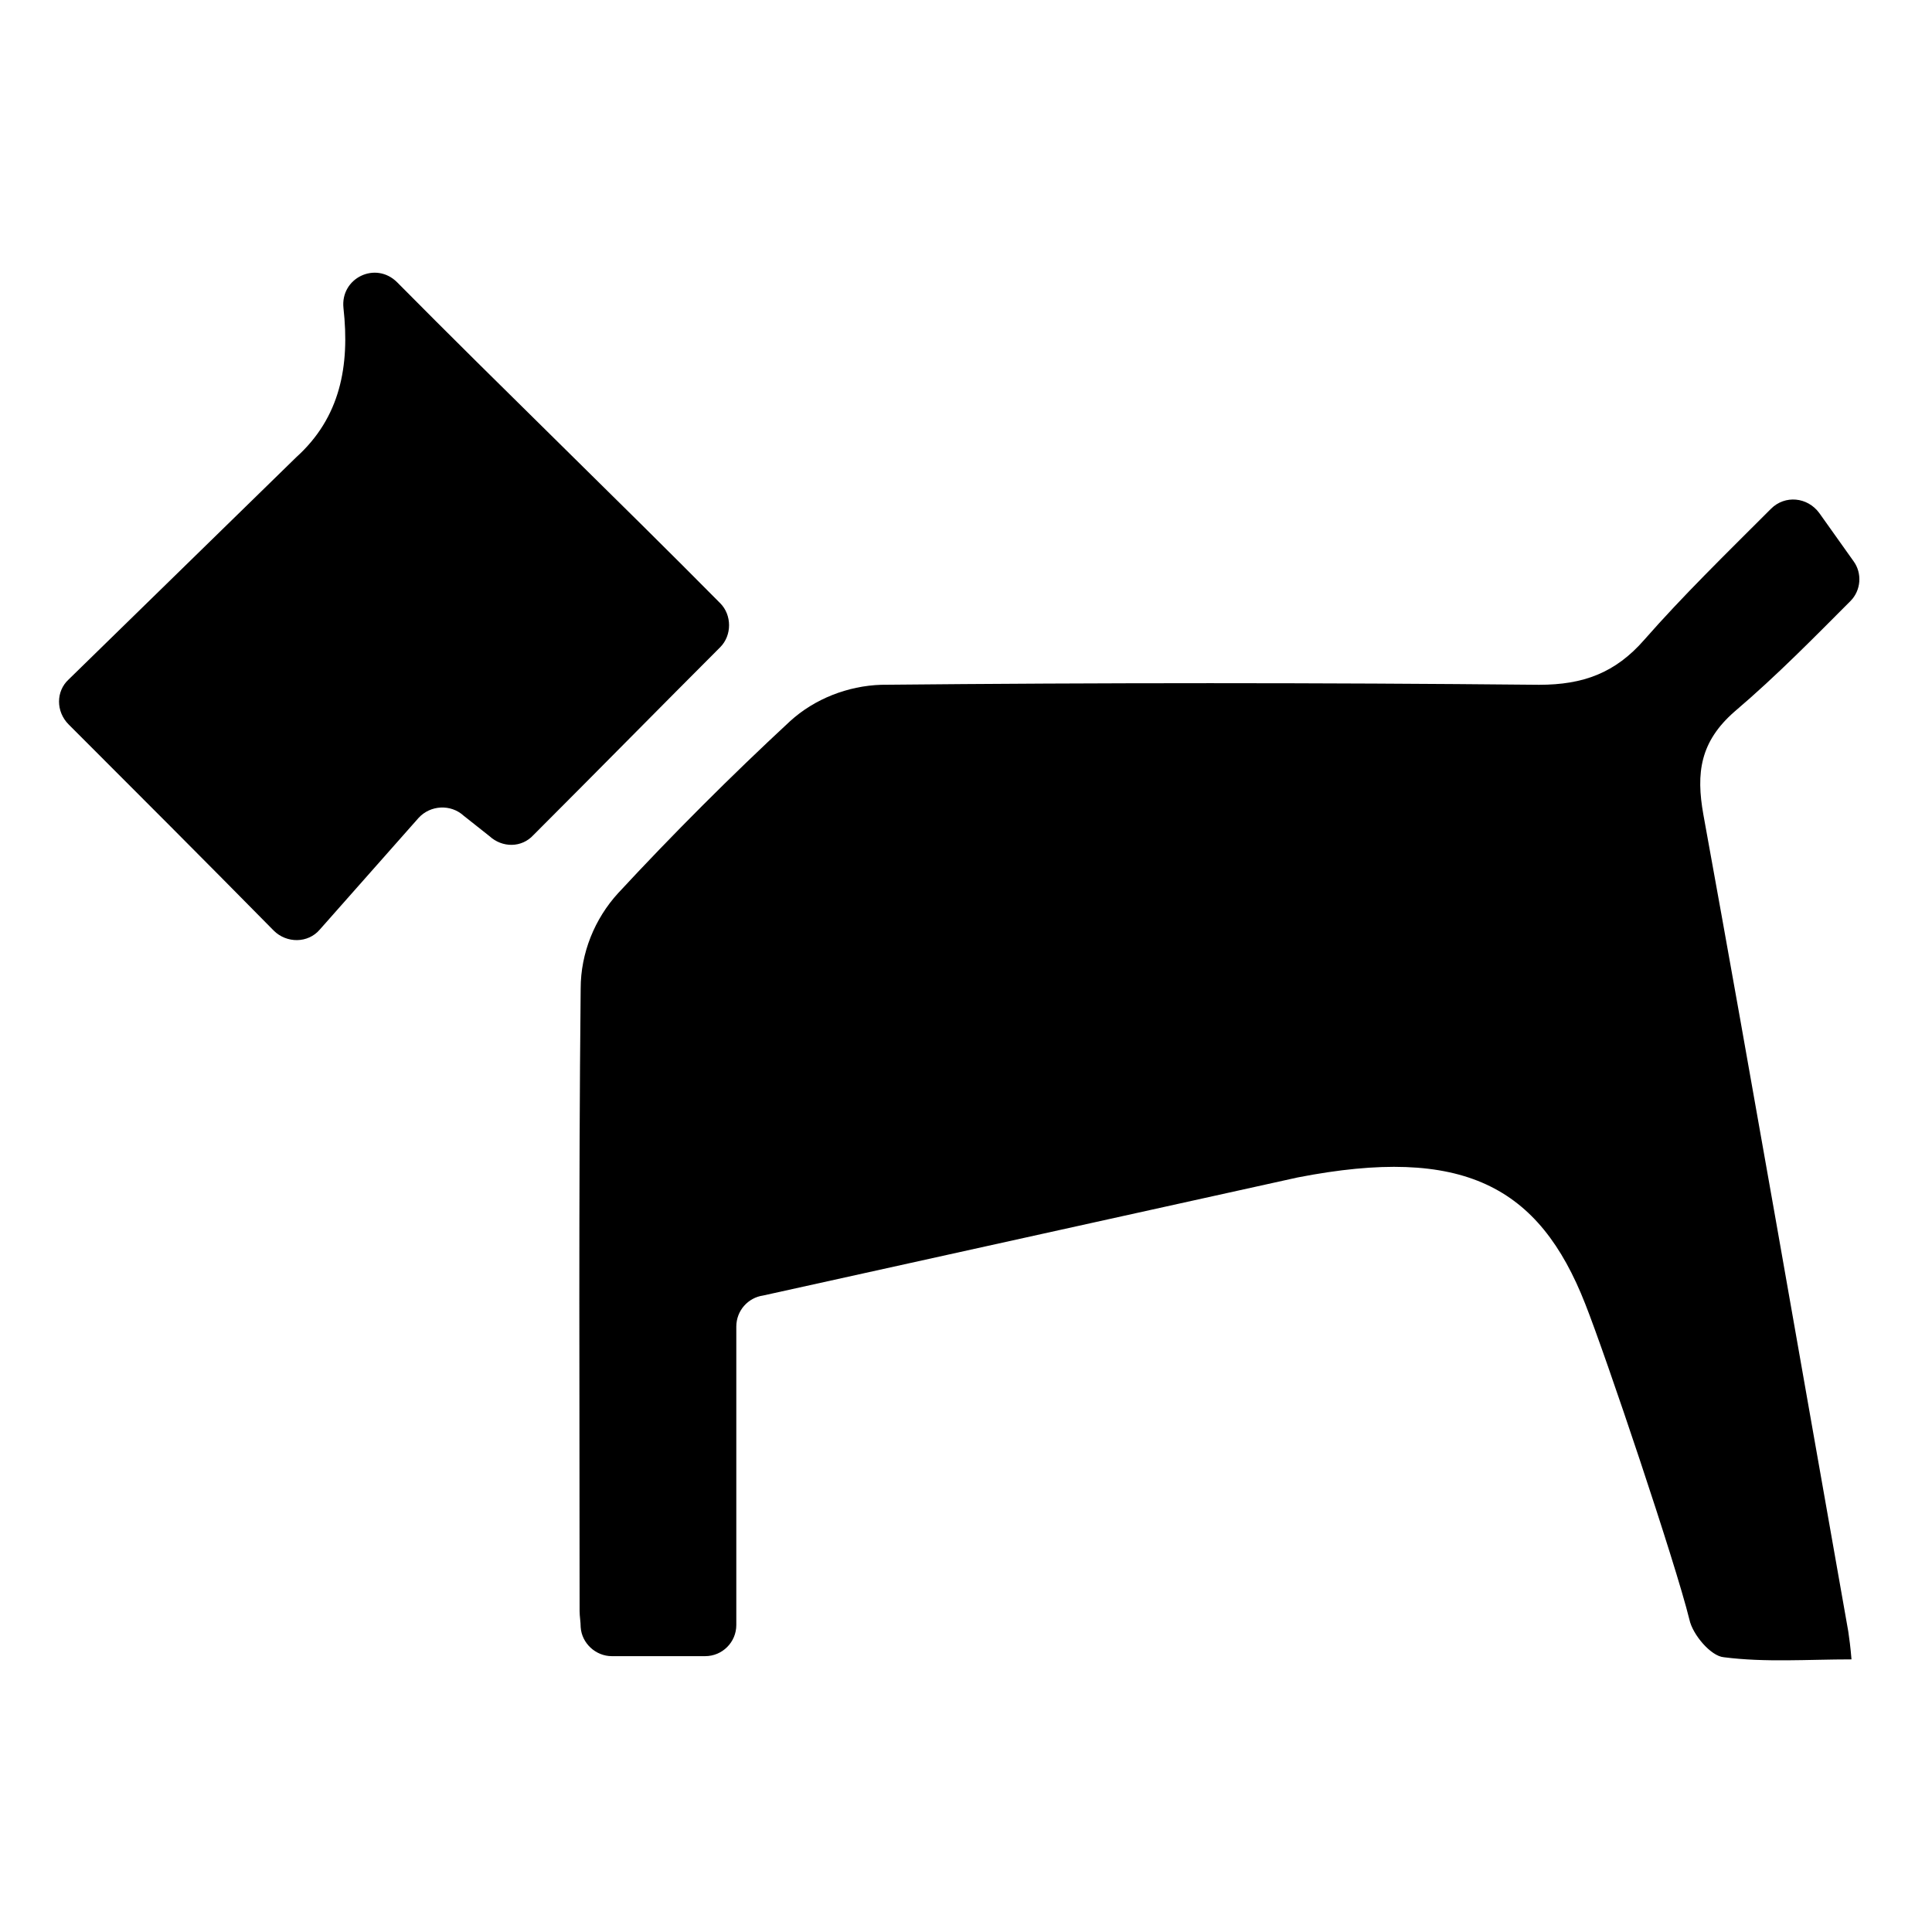
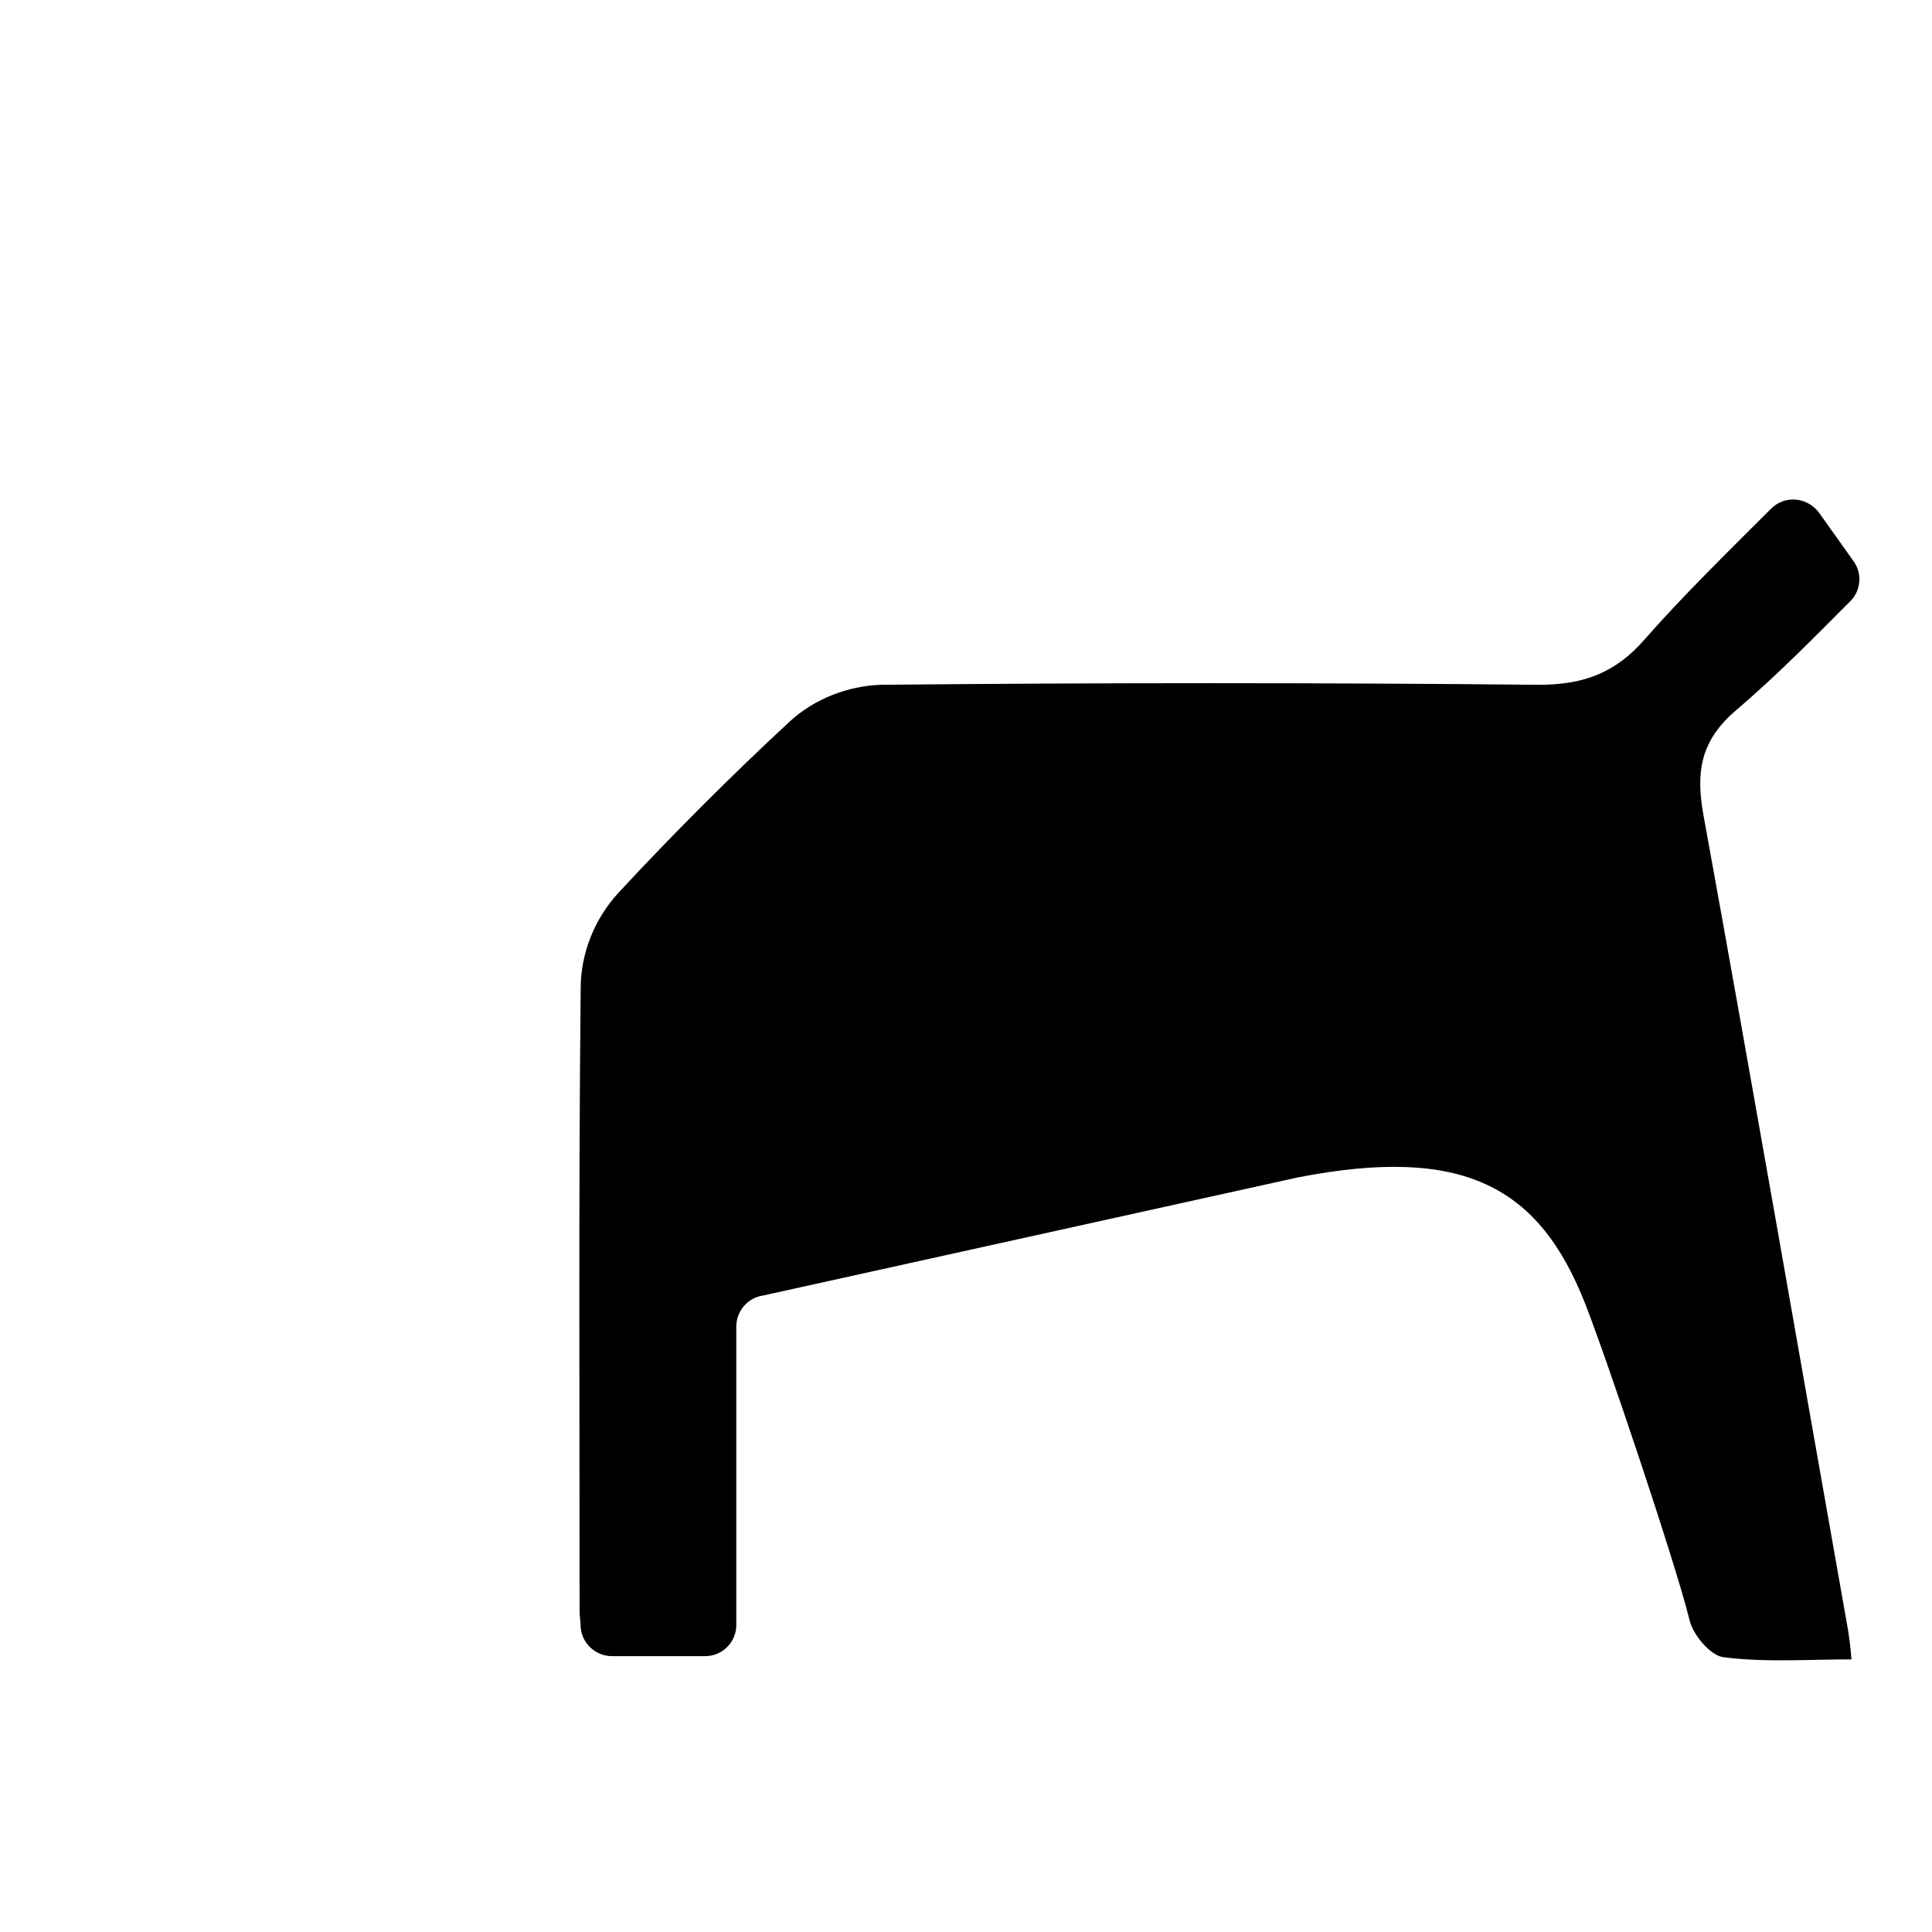
<svg xmlns="http://www.w3.org/2000/svg" version="1.1" id="レイヤー_1" x="0px" y="0px" viewBox="0 0 180 180" style="enable-background:new 0 0 180 180;" xml:space="preserve">
  <style type="text/css">
	.st0{fill:#000000;}
	@media (prefers-color-scheme: dark) {
		.st0{fill:#fff;}
	}
</style>
  <g id="D94A0R_00000153704477829456341160000015860647737591738520_">
    <g>
      <g>
-         <path class="st0" d="M6.4,63.3c-1.2,1.1-1.2,3,0,4.2c6.4,6.4,12.6,12.6,19.1,19.2c1.2,1.2,3.2,1.2,4.3-0.1L39,76.2c1.1-1.2,3-1.3,4.2-0.2     l2.4,1.9c1.2,1.1,3,1.1,4.1-0.1c6.1-6.1,12-12.1,17.4-17.5c1.1-1.1,1.1-3,0-4.1C57.9,46.9,46.5,35.9,37,26.3c-2-2-5.3-0.4-5,2.4     l0,0c0.6,5.4-0.3,10.2-4.4,13.9L6.4,63.3z" />
        <path class="st0" d="M71.1,120.7c-1.4,0.2-2.5,1.4-2.5,2.9v27.8c0,1.6-1.3,2.9-2.9,2.9H57c-1.5,0-2.8-1.2-2.9-2.7c0-0.5-0.1-1-0.1-1.5     c0-19.3-0.1-38.6,0.1-58c0-3.3,1.3-6.5,3.5-8.9c5.1-5.5,10.5-10.9,16-16c2.3-2.1,5.4-3.3,8.5-3.4c20.4-0.2,40.9-0.2,61.3,0     c4.1,0,7.1-1.1,9.8-4.2c3.6-4.1,7.5-7.9,11.8-12.2c1.3-1.3,3.4-1.1,4.5,0.4l3.2,4.5c0.8,1.1,0.7,2.7-0.3,3.7     c-3.2,3.2-6.8,6.9-10.8,10.3c-3.2,2.8-3.6,5.7-2.9,9.6c4.6,25.3,9,50.7,13.5,76.1c0.1,0.7,0.2,1.4,0.3,2.6c-4.1,0-8,0.3-11.9-0.2     c-1.2-0.1-2.9-2.1-3.2-3.5c-1.3-5.3-7.8-24.6-9.7-29.4c-4.3-11-11.4-14.8-26.8-11.8L71.1,120.7z" />
      </g>
    </g>
  </g>
</svg>